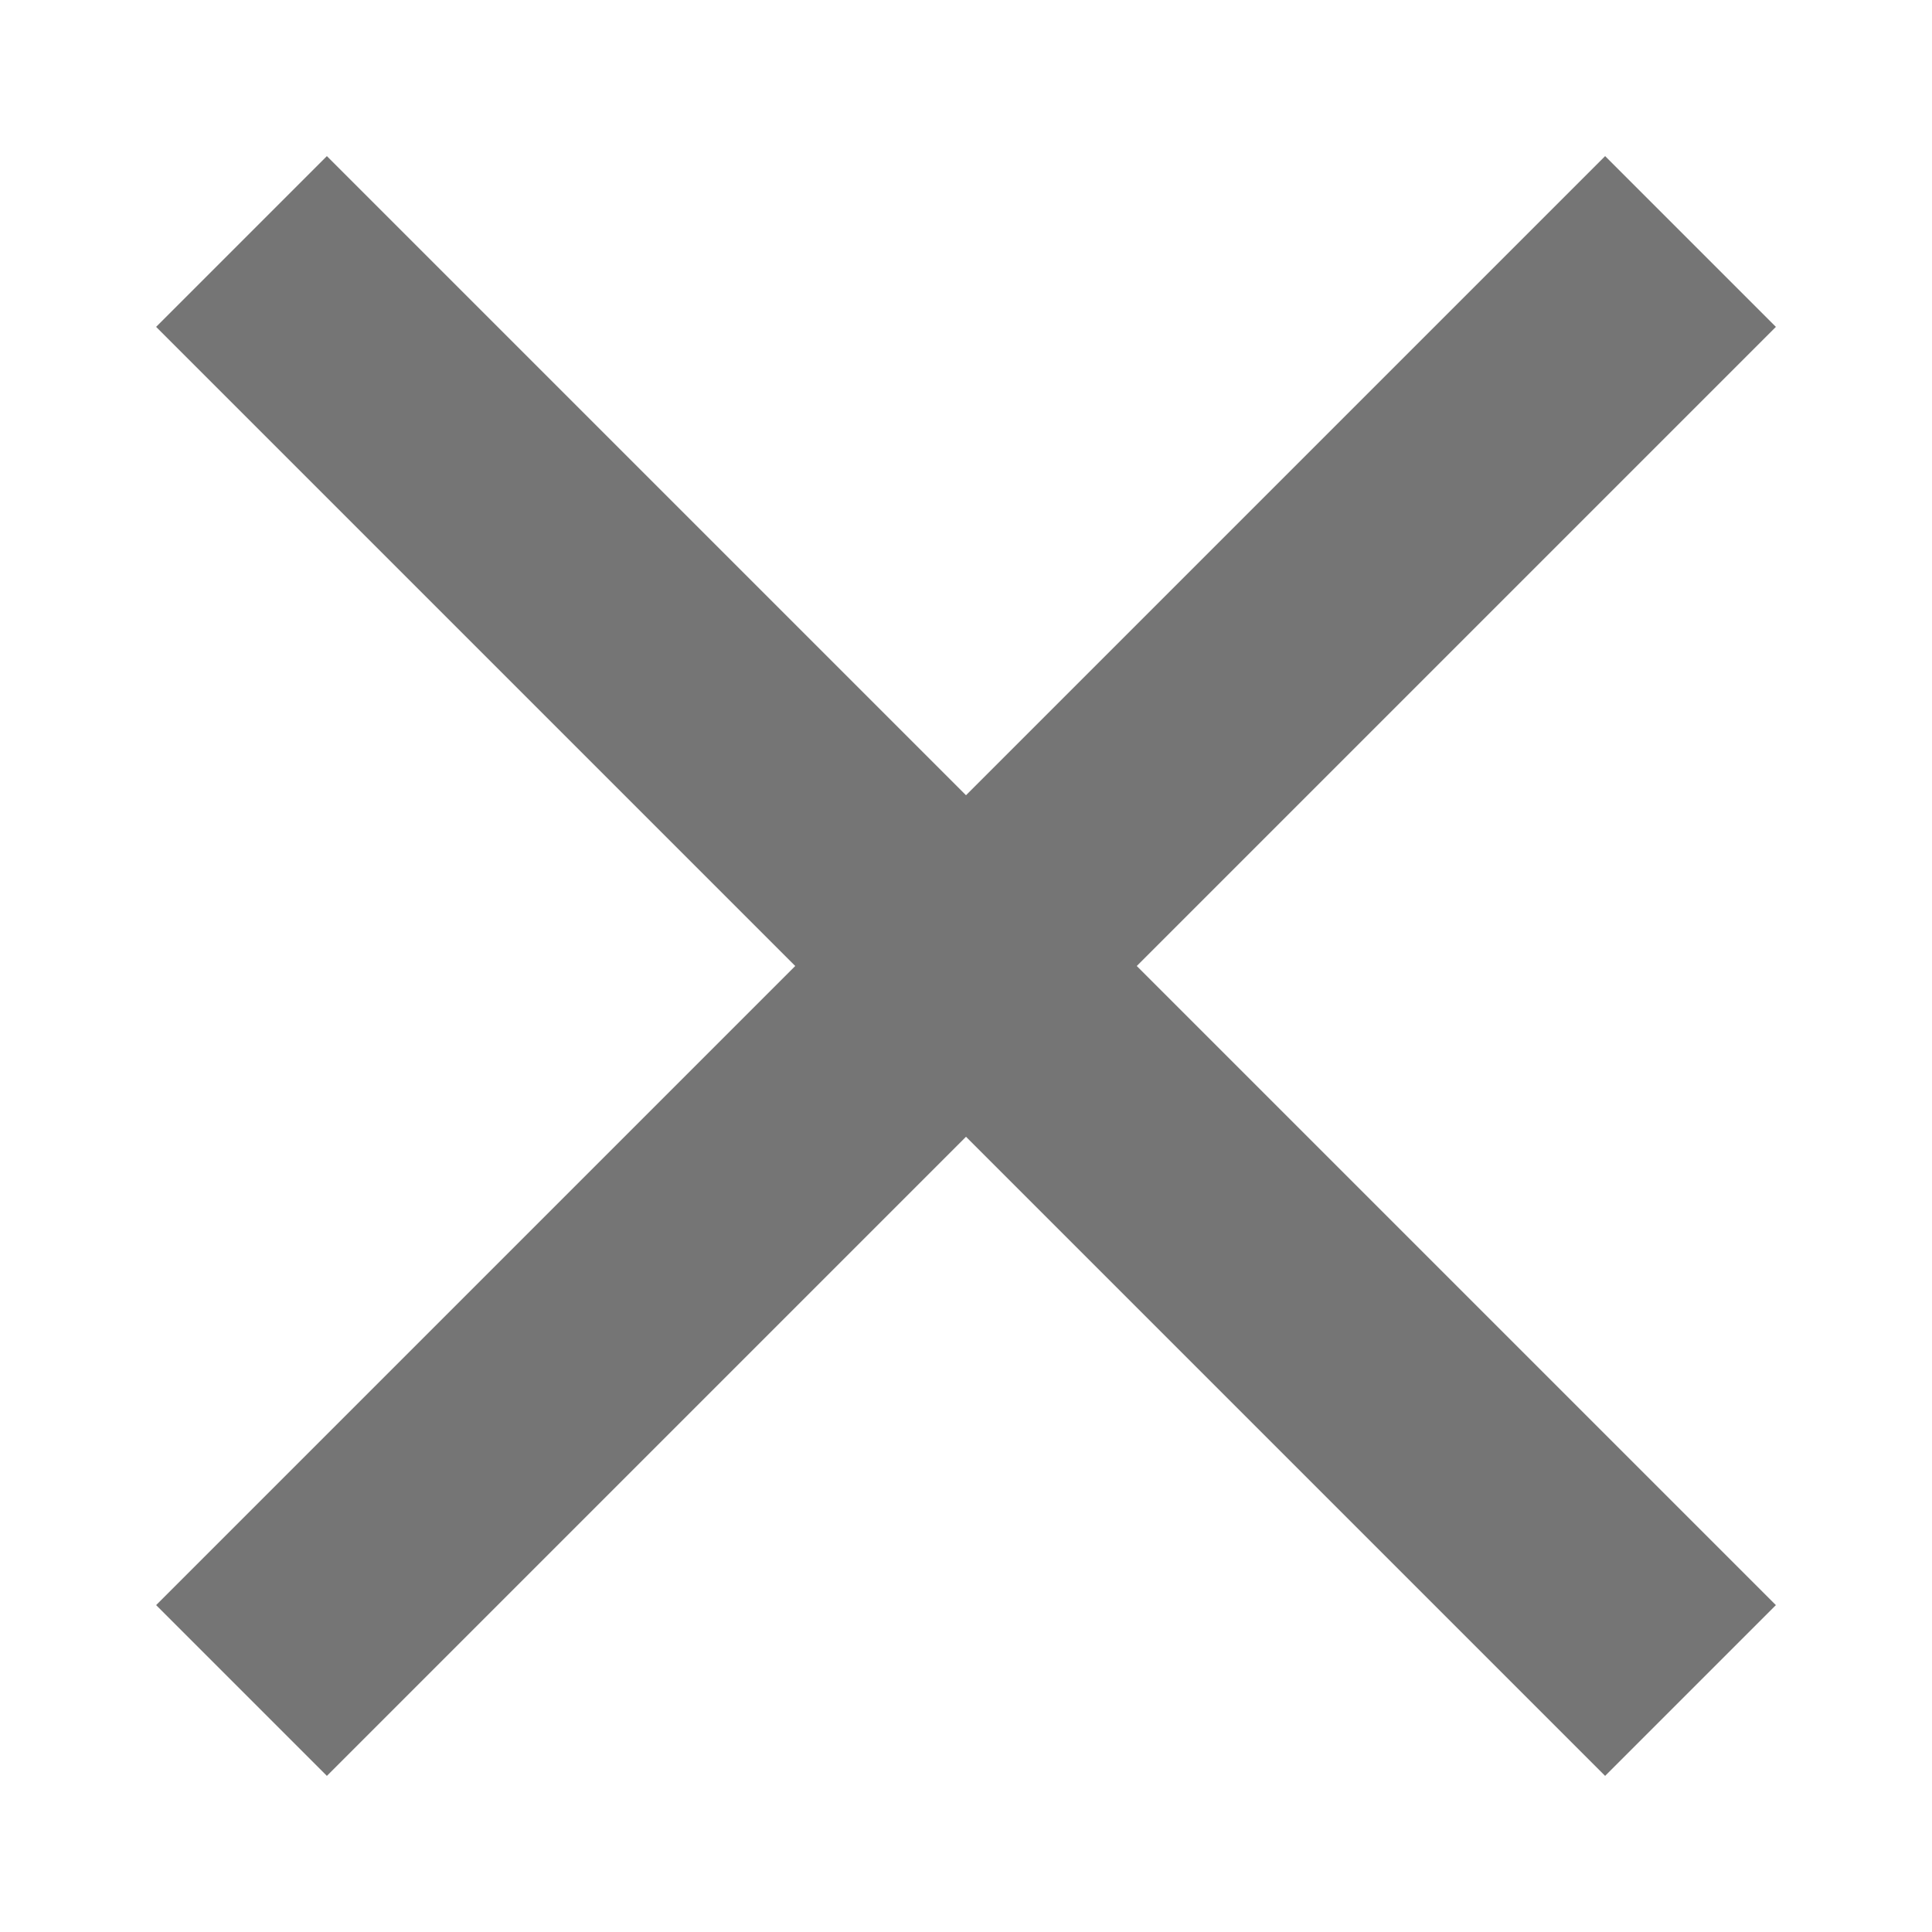
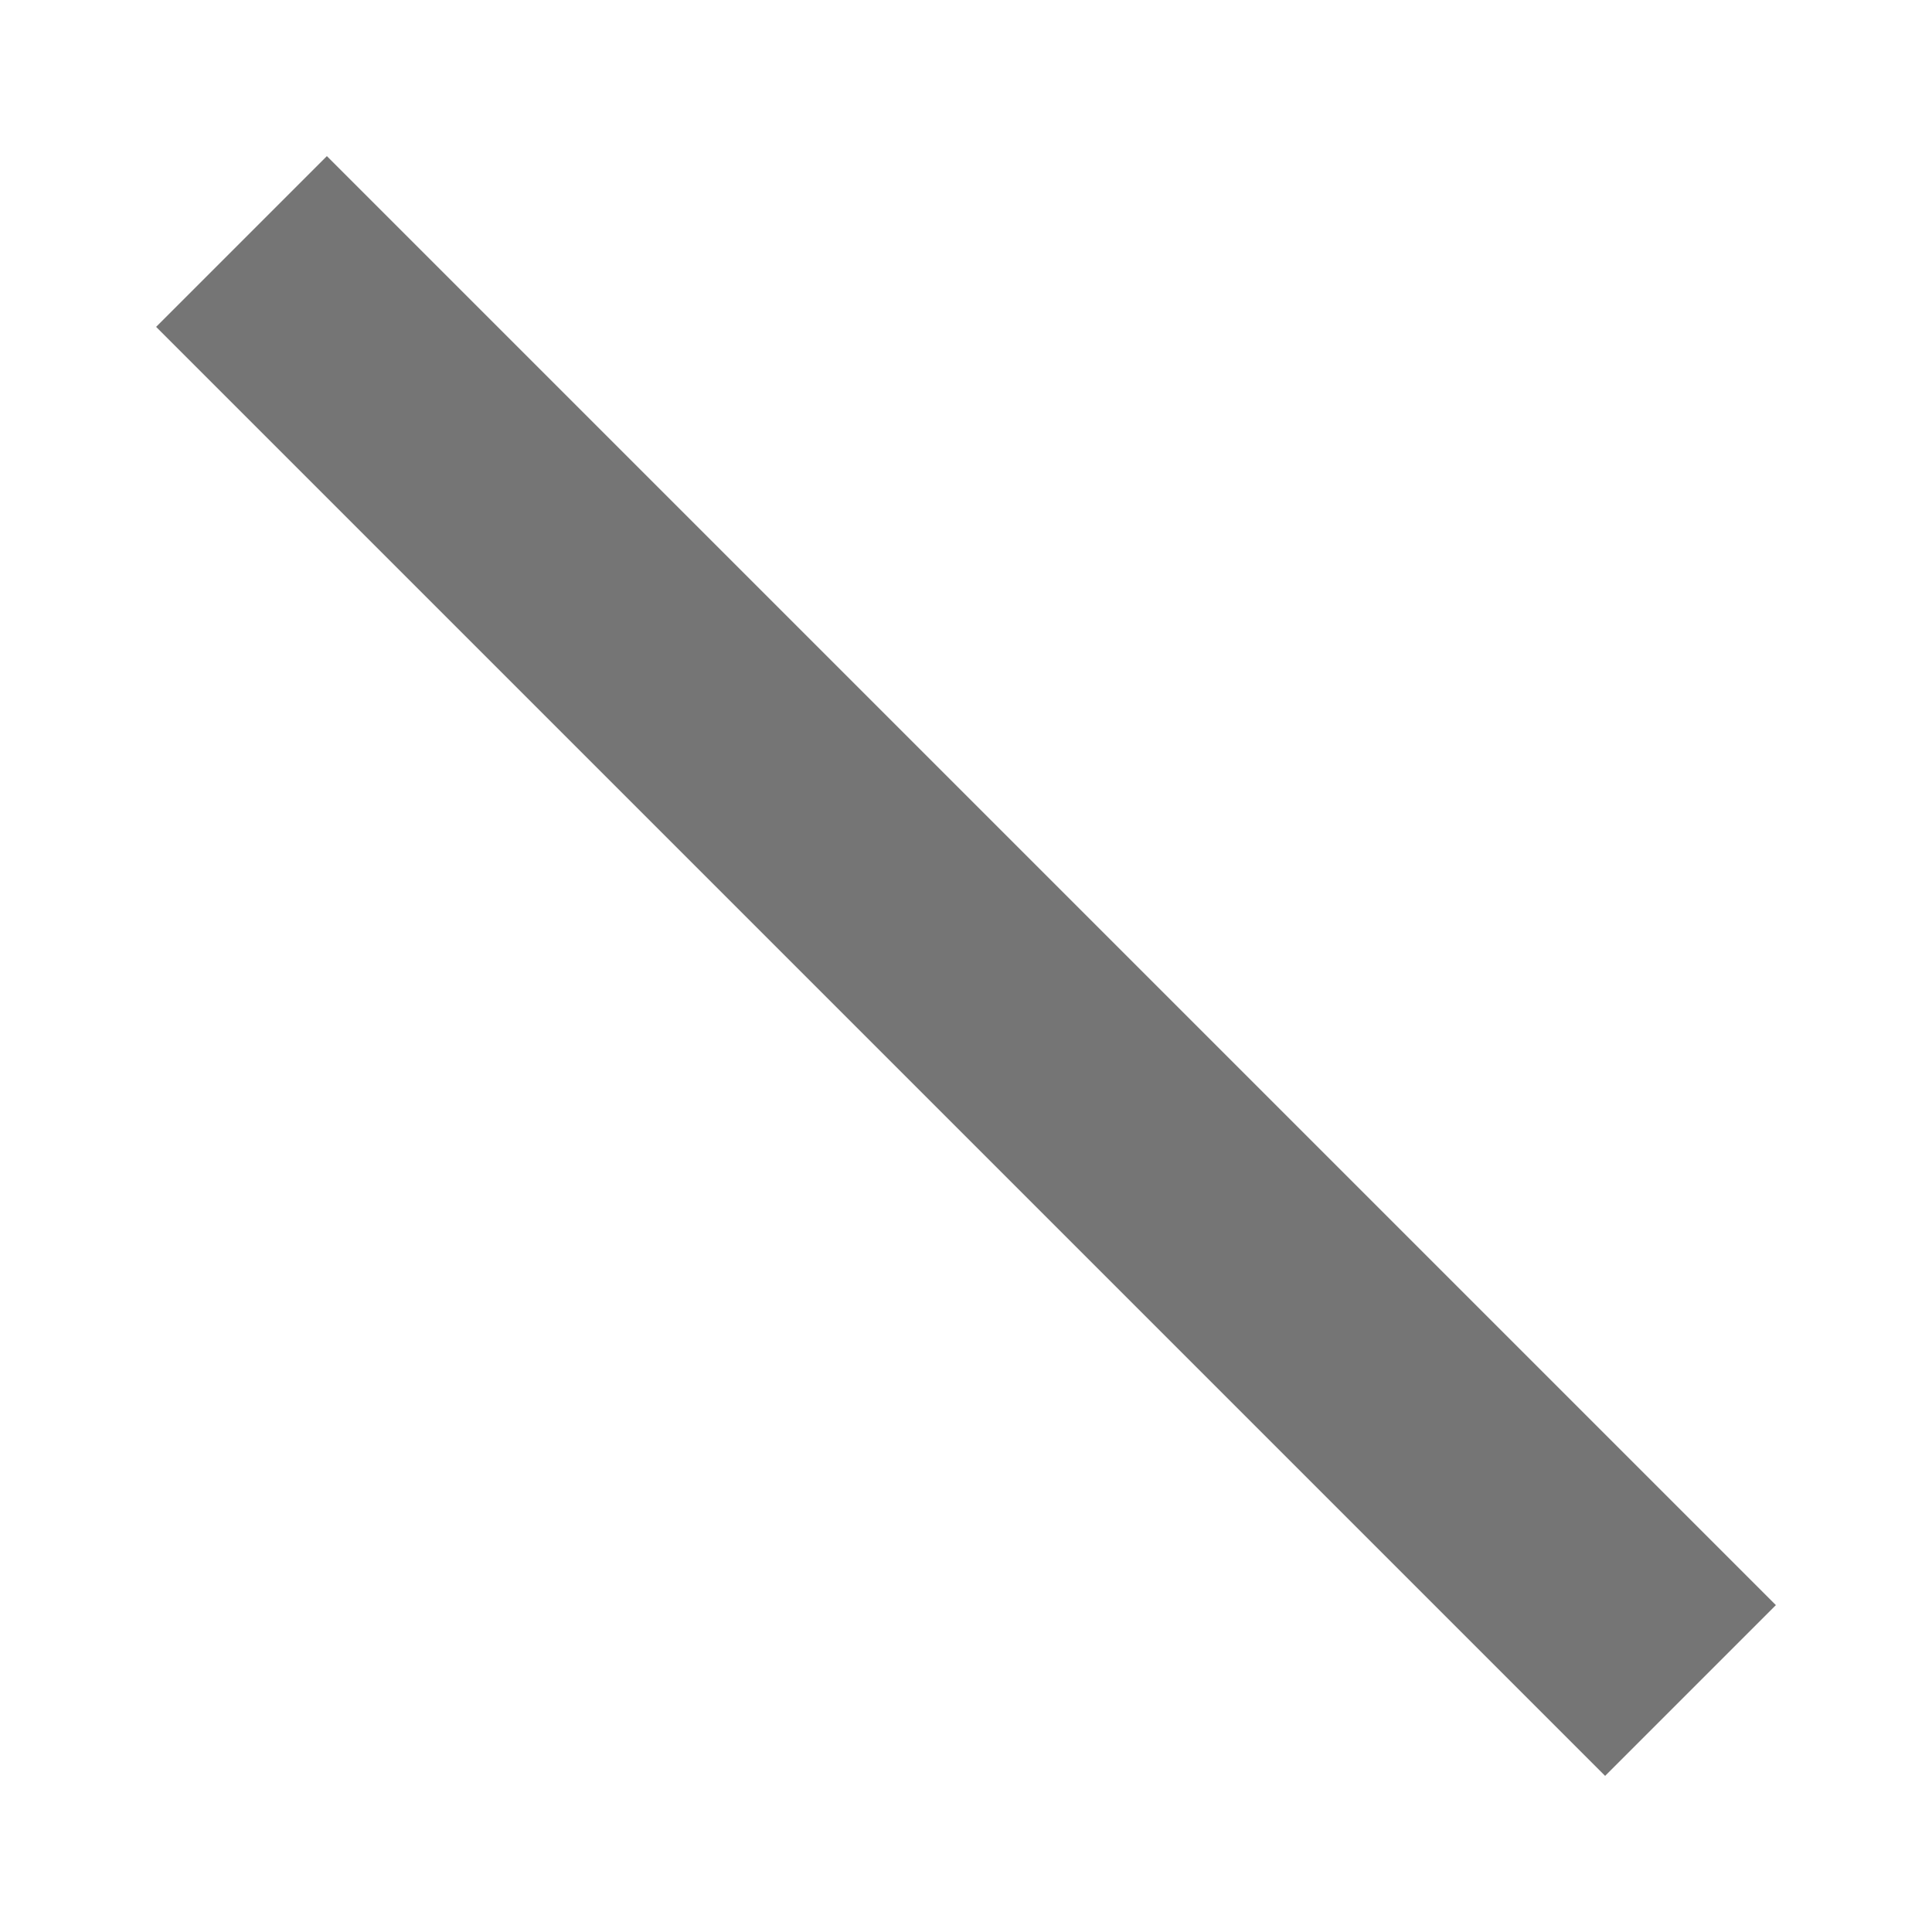
<svg xmlns="http://www.w3.org/2000/svg" width="16" height="16">
  <g>
    <title>background</title>
    <rect fill="none" id="canvas_background" height="18" width="18" y="-1" x="-1" />
  </g>
  <g>
    <title>Layer 1</title>
-     <path fill="none" stroke="#757575" stroke-width="2" stroke-miterlimit="4" id="path2985" d="m2,14l12,-12" />
    <path fill="none" stroke="#757575" stroke-width="2" stroke-miterlimit="4" id="path2985-1" d="m2,2l12,12" />
  </g>
</svg>